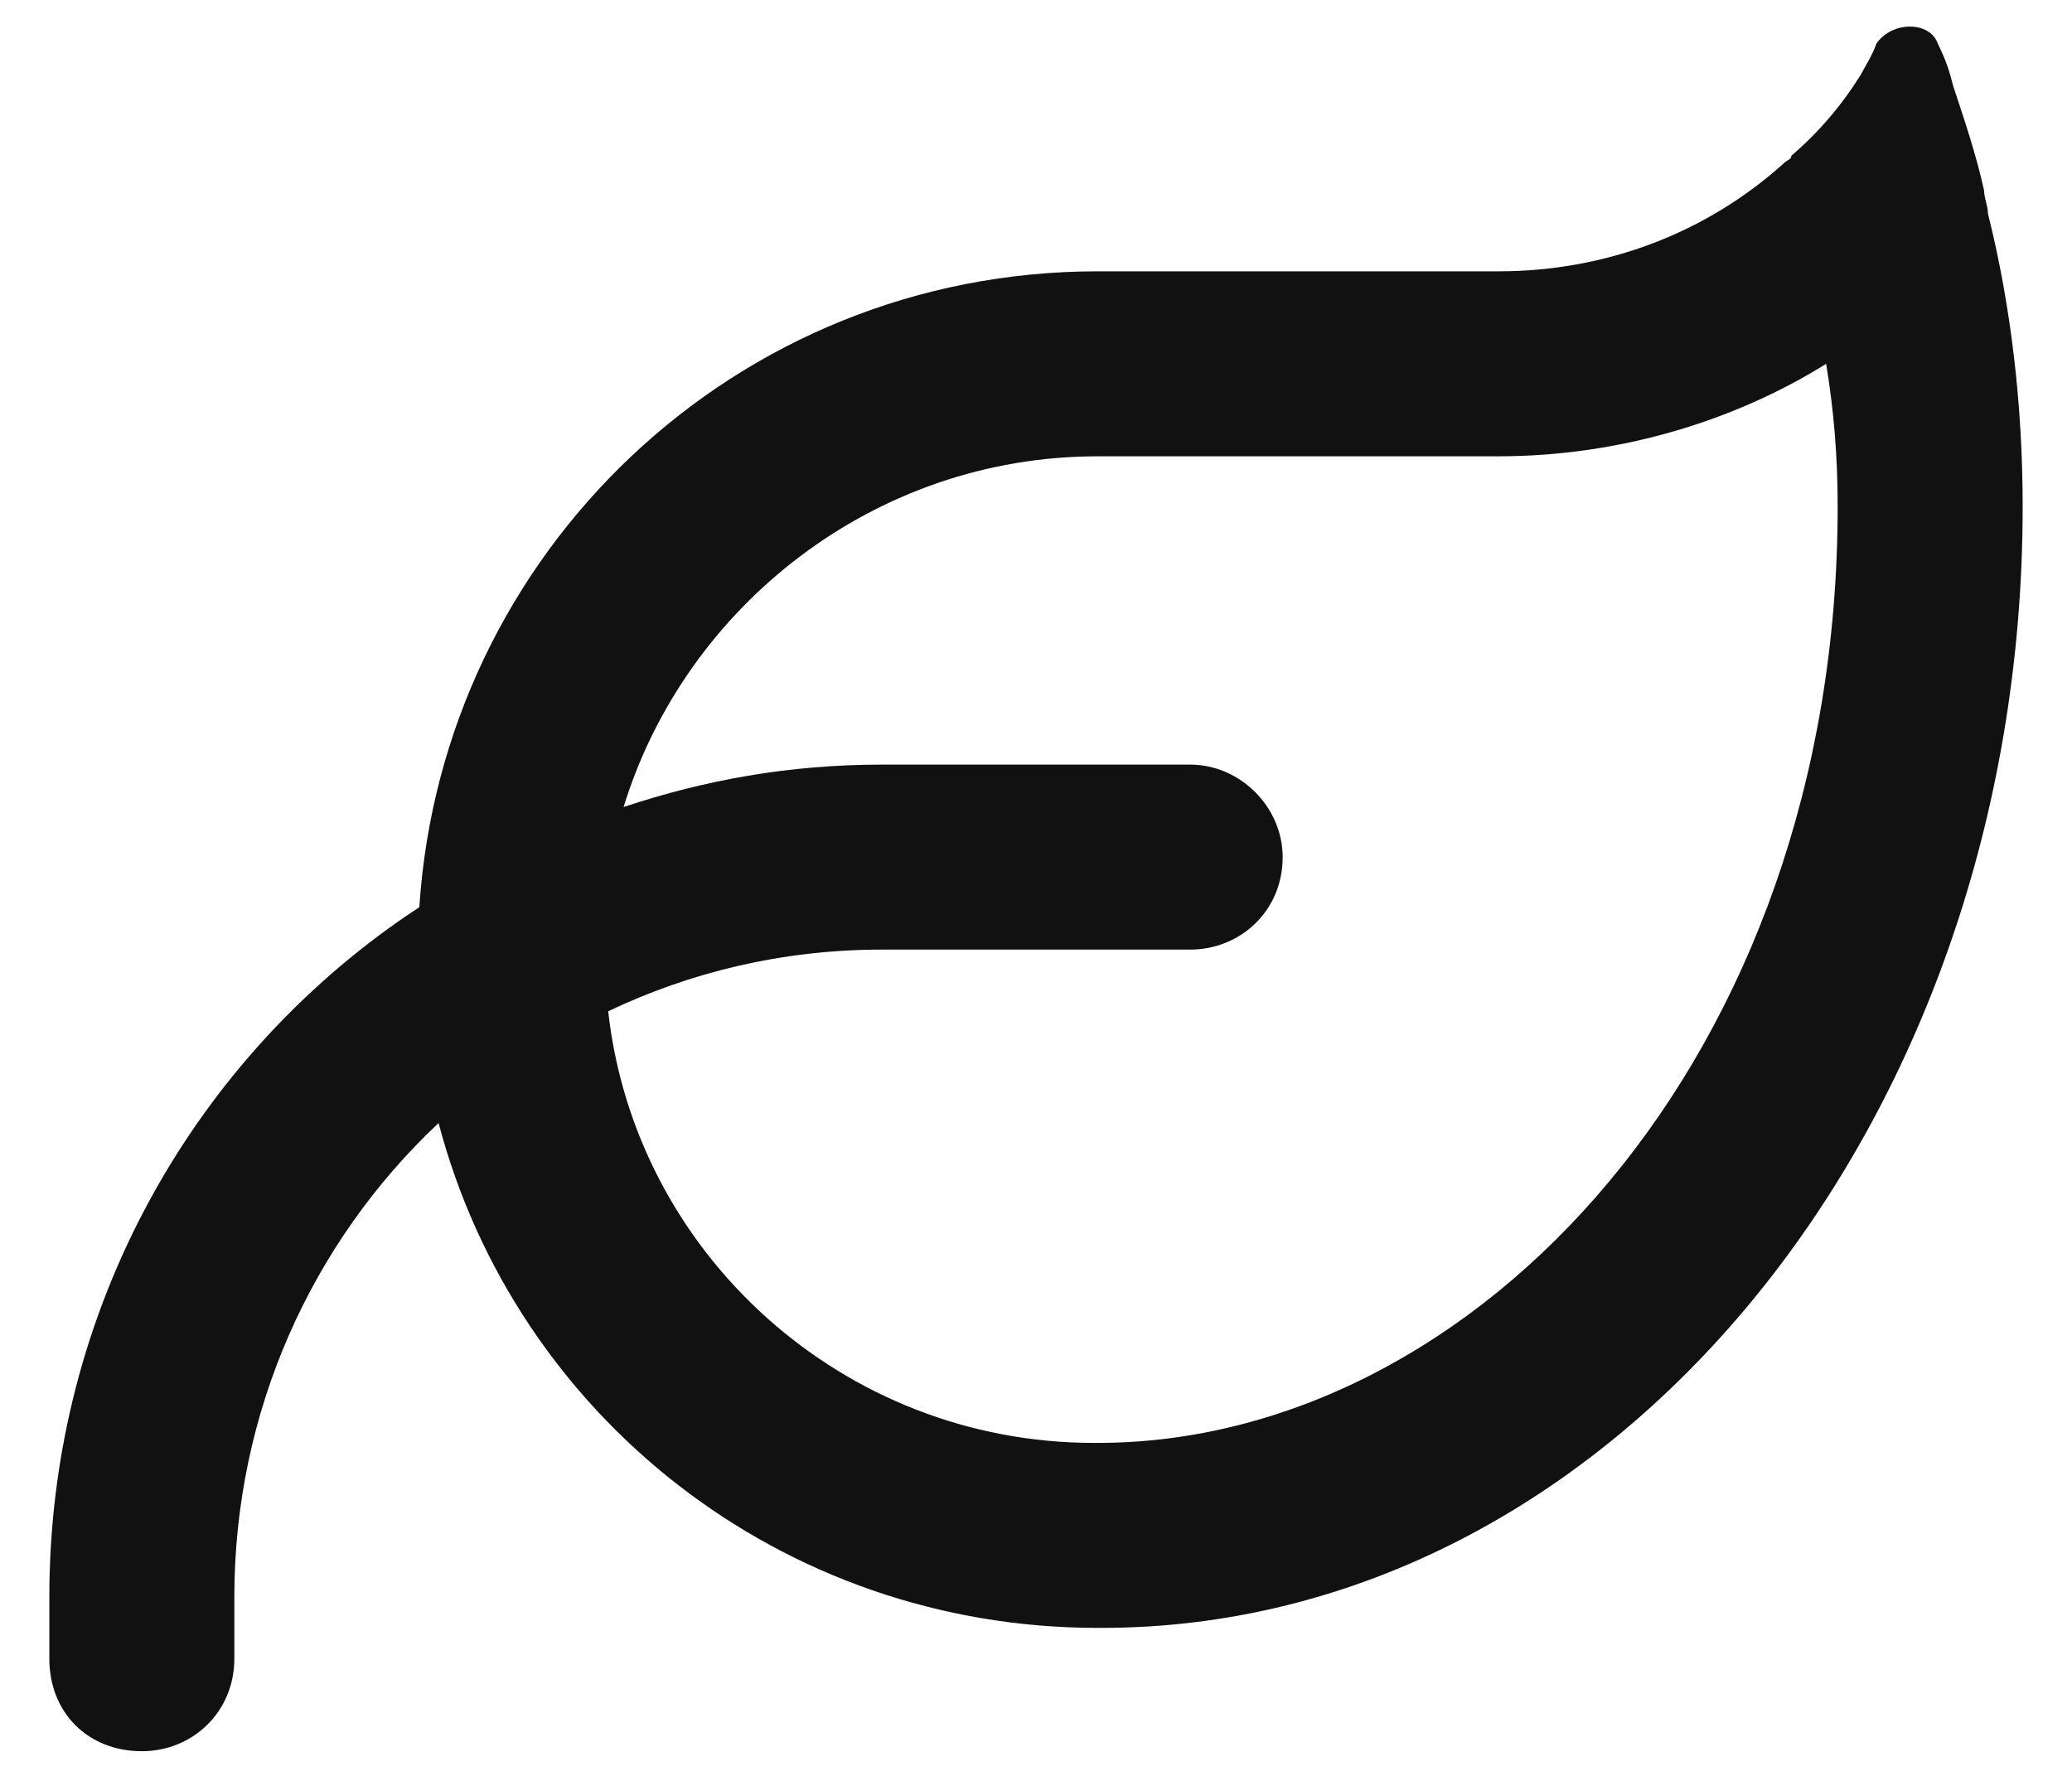
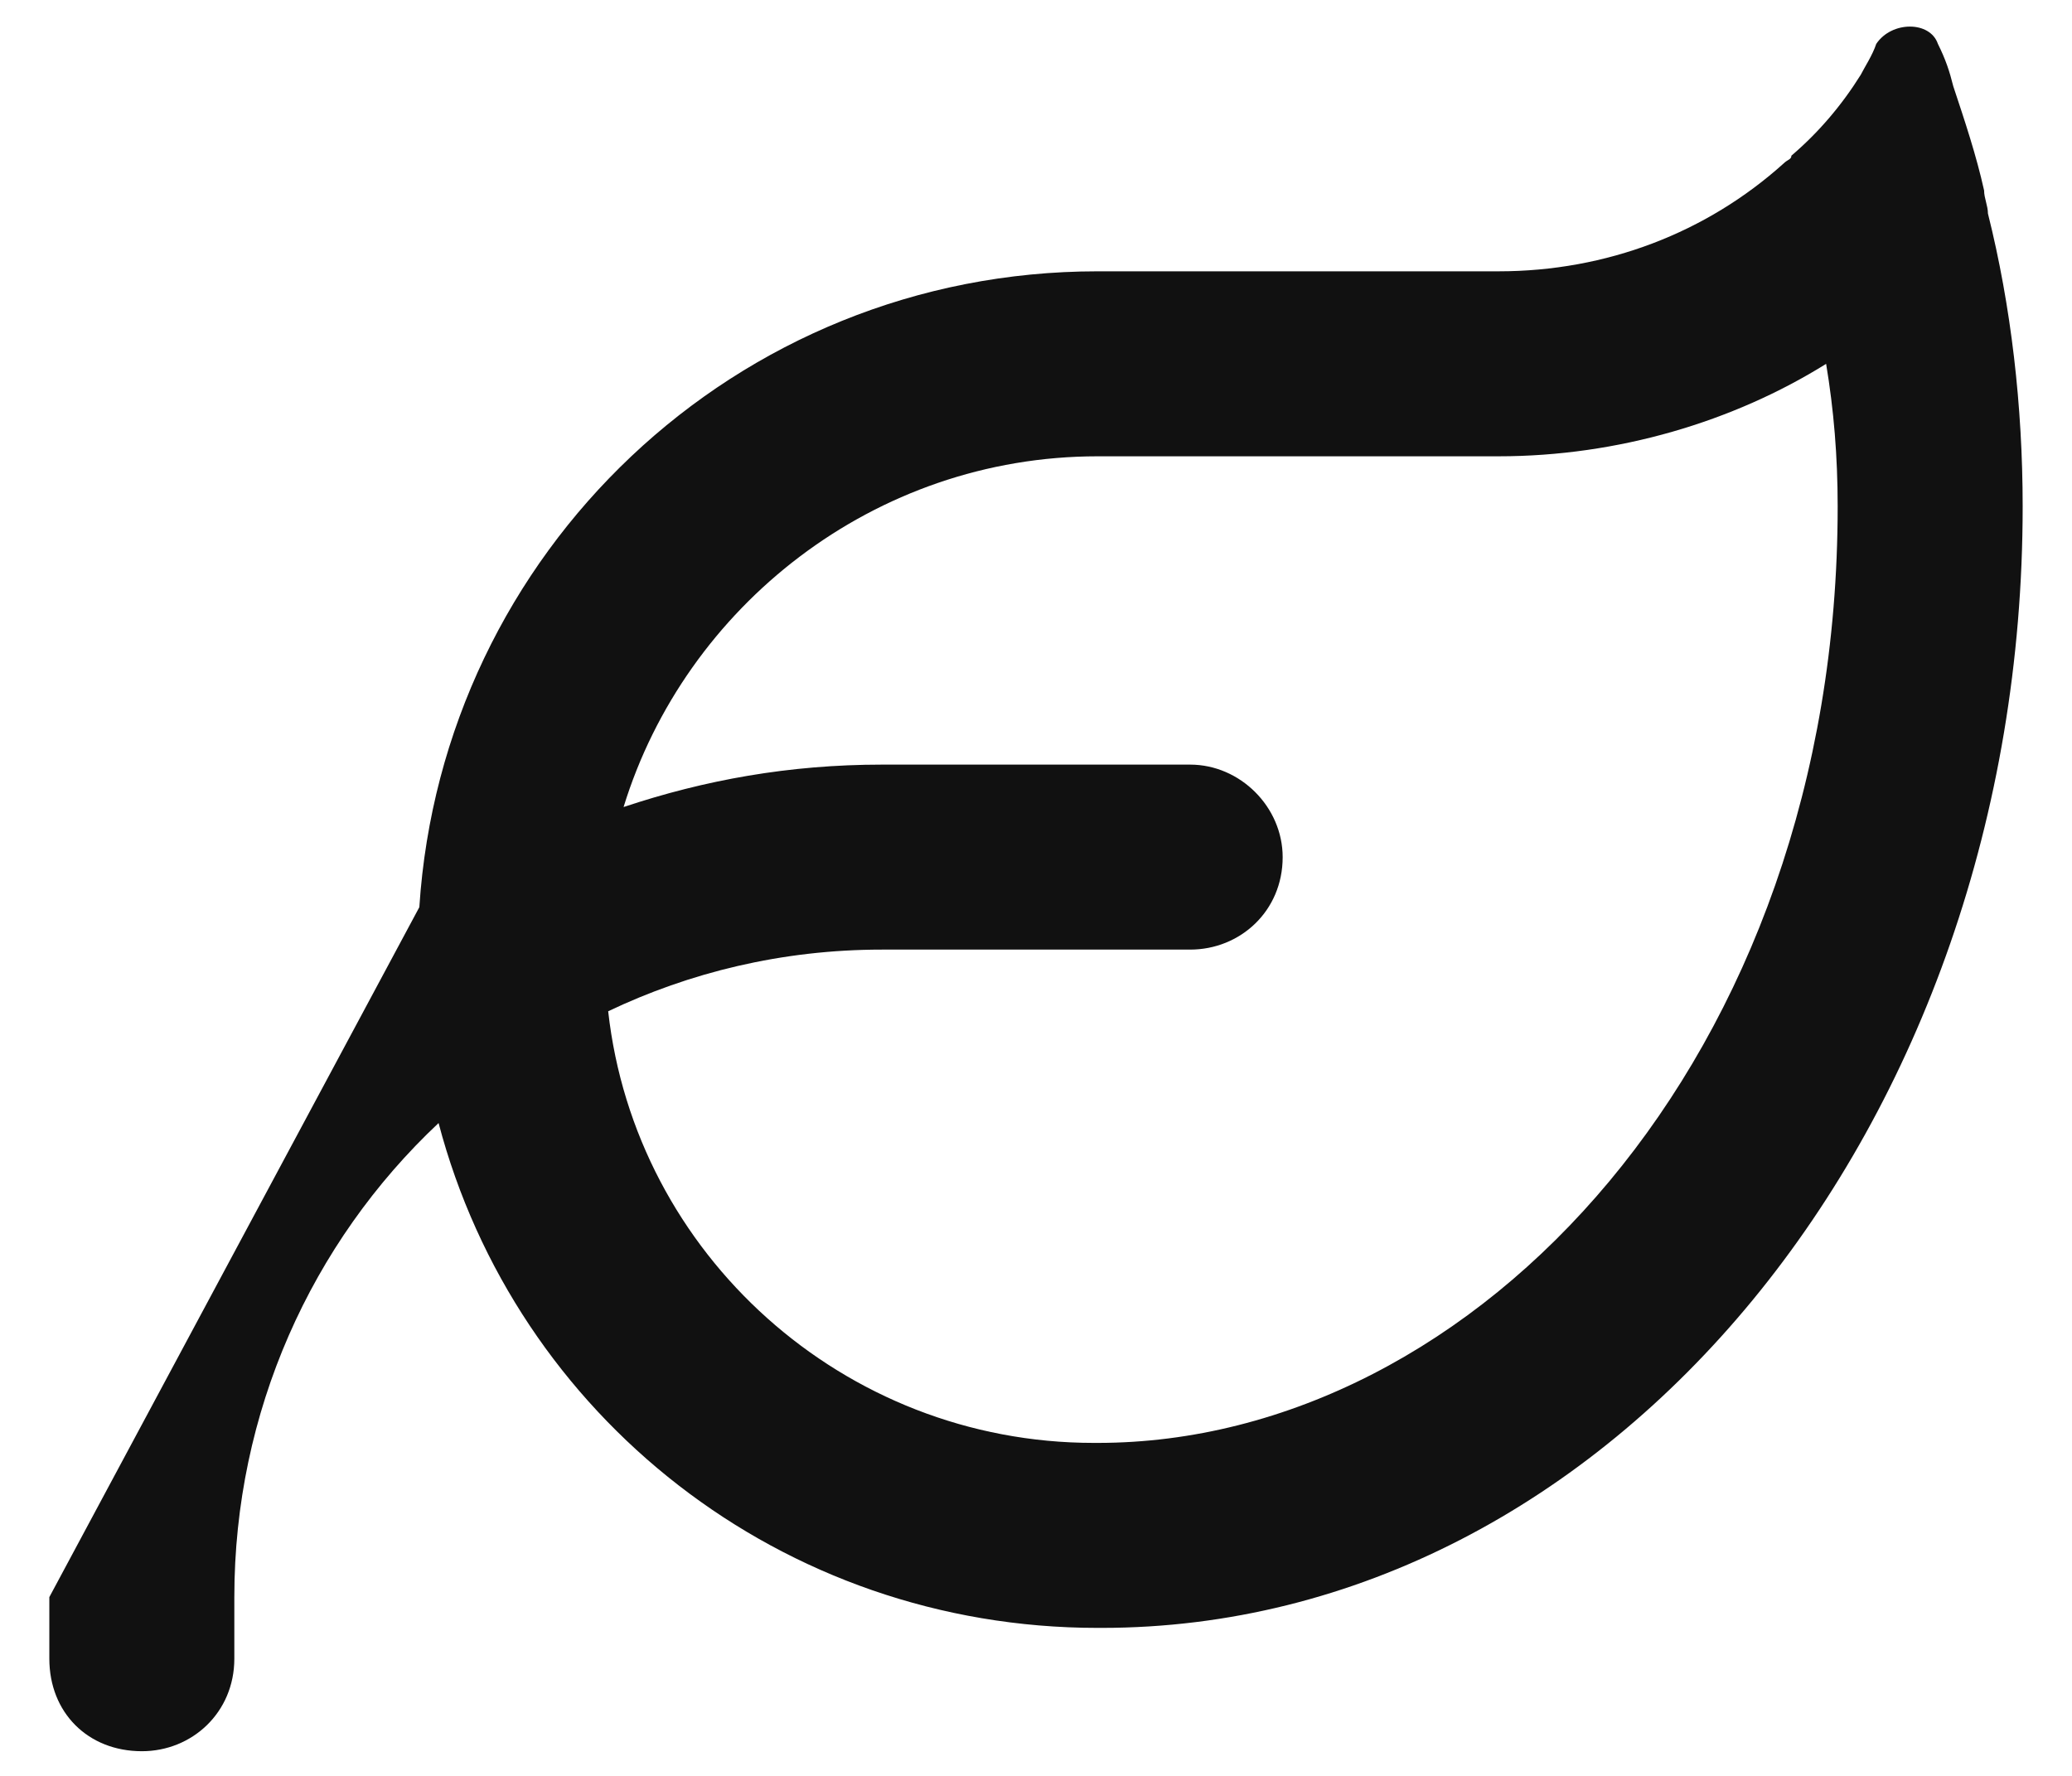
<svg xmlns="http://www.w3.org/2000/svg" width="21" height="18" viewBox="0 0 21 18" fill="none">
-   <path d="M6.32 8.18C7.141 7.906 8 7.75 8.938 7.75H12.062C12.57 7.75 13 8.18 13 8.688C13 9.234 12.57 9.625 12.062 9.625H8.938C7.922 9.625 6.984 9.859 6.164 10.25C6.438 12.711 8.547 14.625 11.086 14.625H11.125C14.953 14.625 18.625 10.719 18.625 5.133C18.625 4.625 18.586 4.156 18.508 3.688C17.57 4.273 16.398 4.625 15.188 4.625H11.125C8.859 4.625 6.945 6.148 6.32 8.18ZM4.25 9.195C4.484 5.602 7.453 2.75 11.125 2.75H15.188C16.281 2.75 17.297 2.359 18.078 1.656C18.117 1.617 18.156 1.617 18.156 1.578C18.43 1.344 18.664 1.07 18.859 0.758C18.898 0.68 18.977 0.562 19.016 0.445C19.172 0.211 19.562 0.211 19.641 0.445C19.719 0.602 19.758 0.719 19.797 0.875C19.914 1.227 20.031 1.578 20.109 1.93C20.109 2.008 20.148 2.086 20.148 2.164C20.383 3.102 20.5 4.117 20.5 5.133C20.5 11.422 16.32 16.5 11.164 16.5H11.125C7.922 16.5 5.227 14.352 4.445 11.383C3.156 12.594 2.375 14.312 2.375 16.188V16.812C2.375 17.359 1.945 17.75 1.438 17.75C0.891 17.75 0.5 17.359 0.5 16.812V16.188C0.5 13.258 1.984 10.68 4.25 9.195Z" fill="#111111" />
+   <path d="M6.32 8.18C7.141 7.906 8 7.75 8.938 7.75H12.062C12.57 7.75 13 8.18 13 8.688C13 9.234 12.57 9.625 12.062 9.625H8.938C7.922 9.625 6.984 9.859 6.164 10.25C6.438 12.711 8.547 14.625 11.086 14.625H11.125C14.953 14.625 18.625 10.719 18.625 5.133C18.625 4.625 18.586 4.156 18.508 3.688C17.57 4.273 16.398 4.625 15.188 4.625H11.125C8.859 4.625 6.945 6.148 6.32 8.18ZM4.25 9.195C4.484 5.602 7.453 2.75 11.125 2.75H15.188C16.281 2.75 17.297 2.359 18.078 1.656C18.117 1.617 18.156 1.617 18.156 1.578C18.43 1.344 18.664 1.07 18.859 0.758C18.898 0.68 18.977 0.562 19.016 0.445C19.172 0.211 19.562 0.211 19.641 0.445C19.719 0.602 19.758 0.719 19.797 0.875C19.914 1.227 20.031 1.578 20.109 1.93C20.109 2.008 20.148 2.086 20.148 2.164C20.383 3.102 20.5 4.117 20.5 5.133C20.5 11.422 16.32 16.5 11.164 16.5H11.125C7.922 16.5 5.227 14.352 4.445 11.383C3.156 12.594 2.375 14.312 2.375 16.188V16.812C2.375 17.359 1.945 17.75 1.438 17.75C0.891 17.75 0.5 17.359 0.5 16.812V16.188Z" fill="#111111" />
</svg>